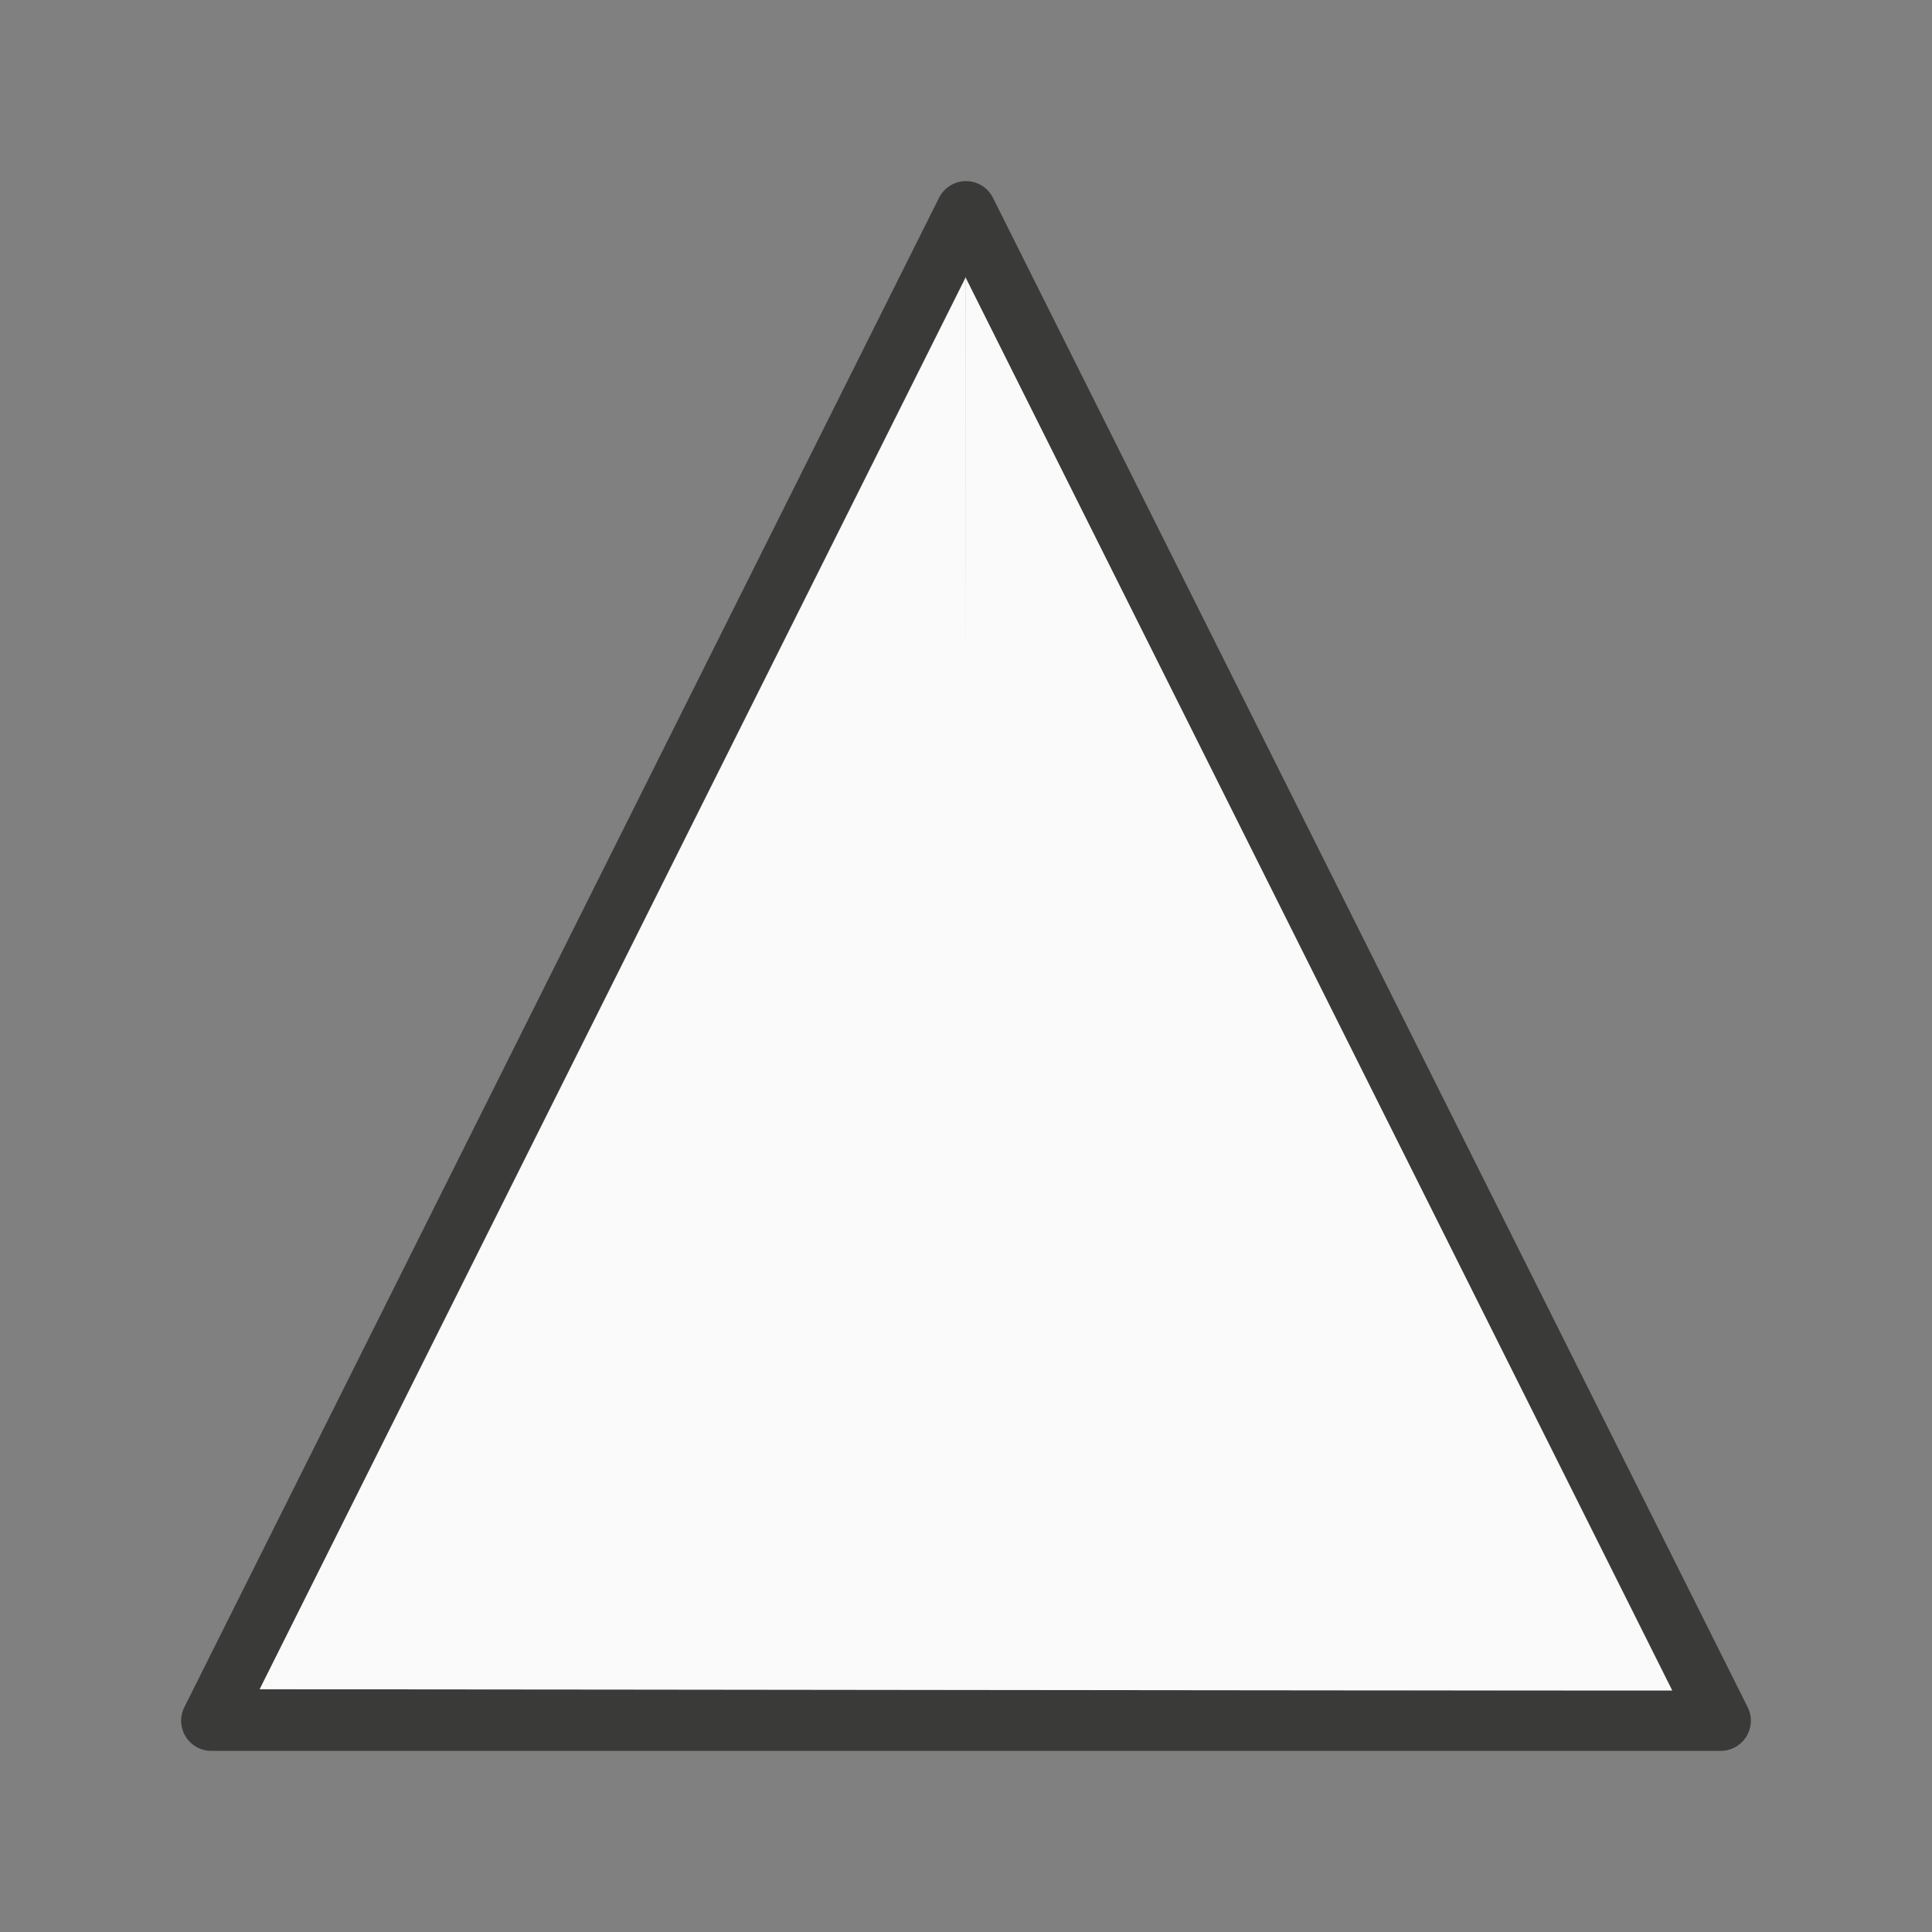
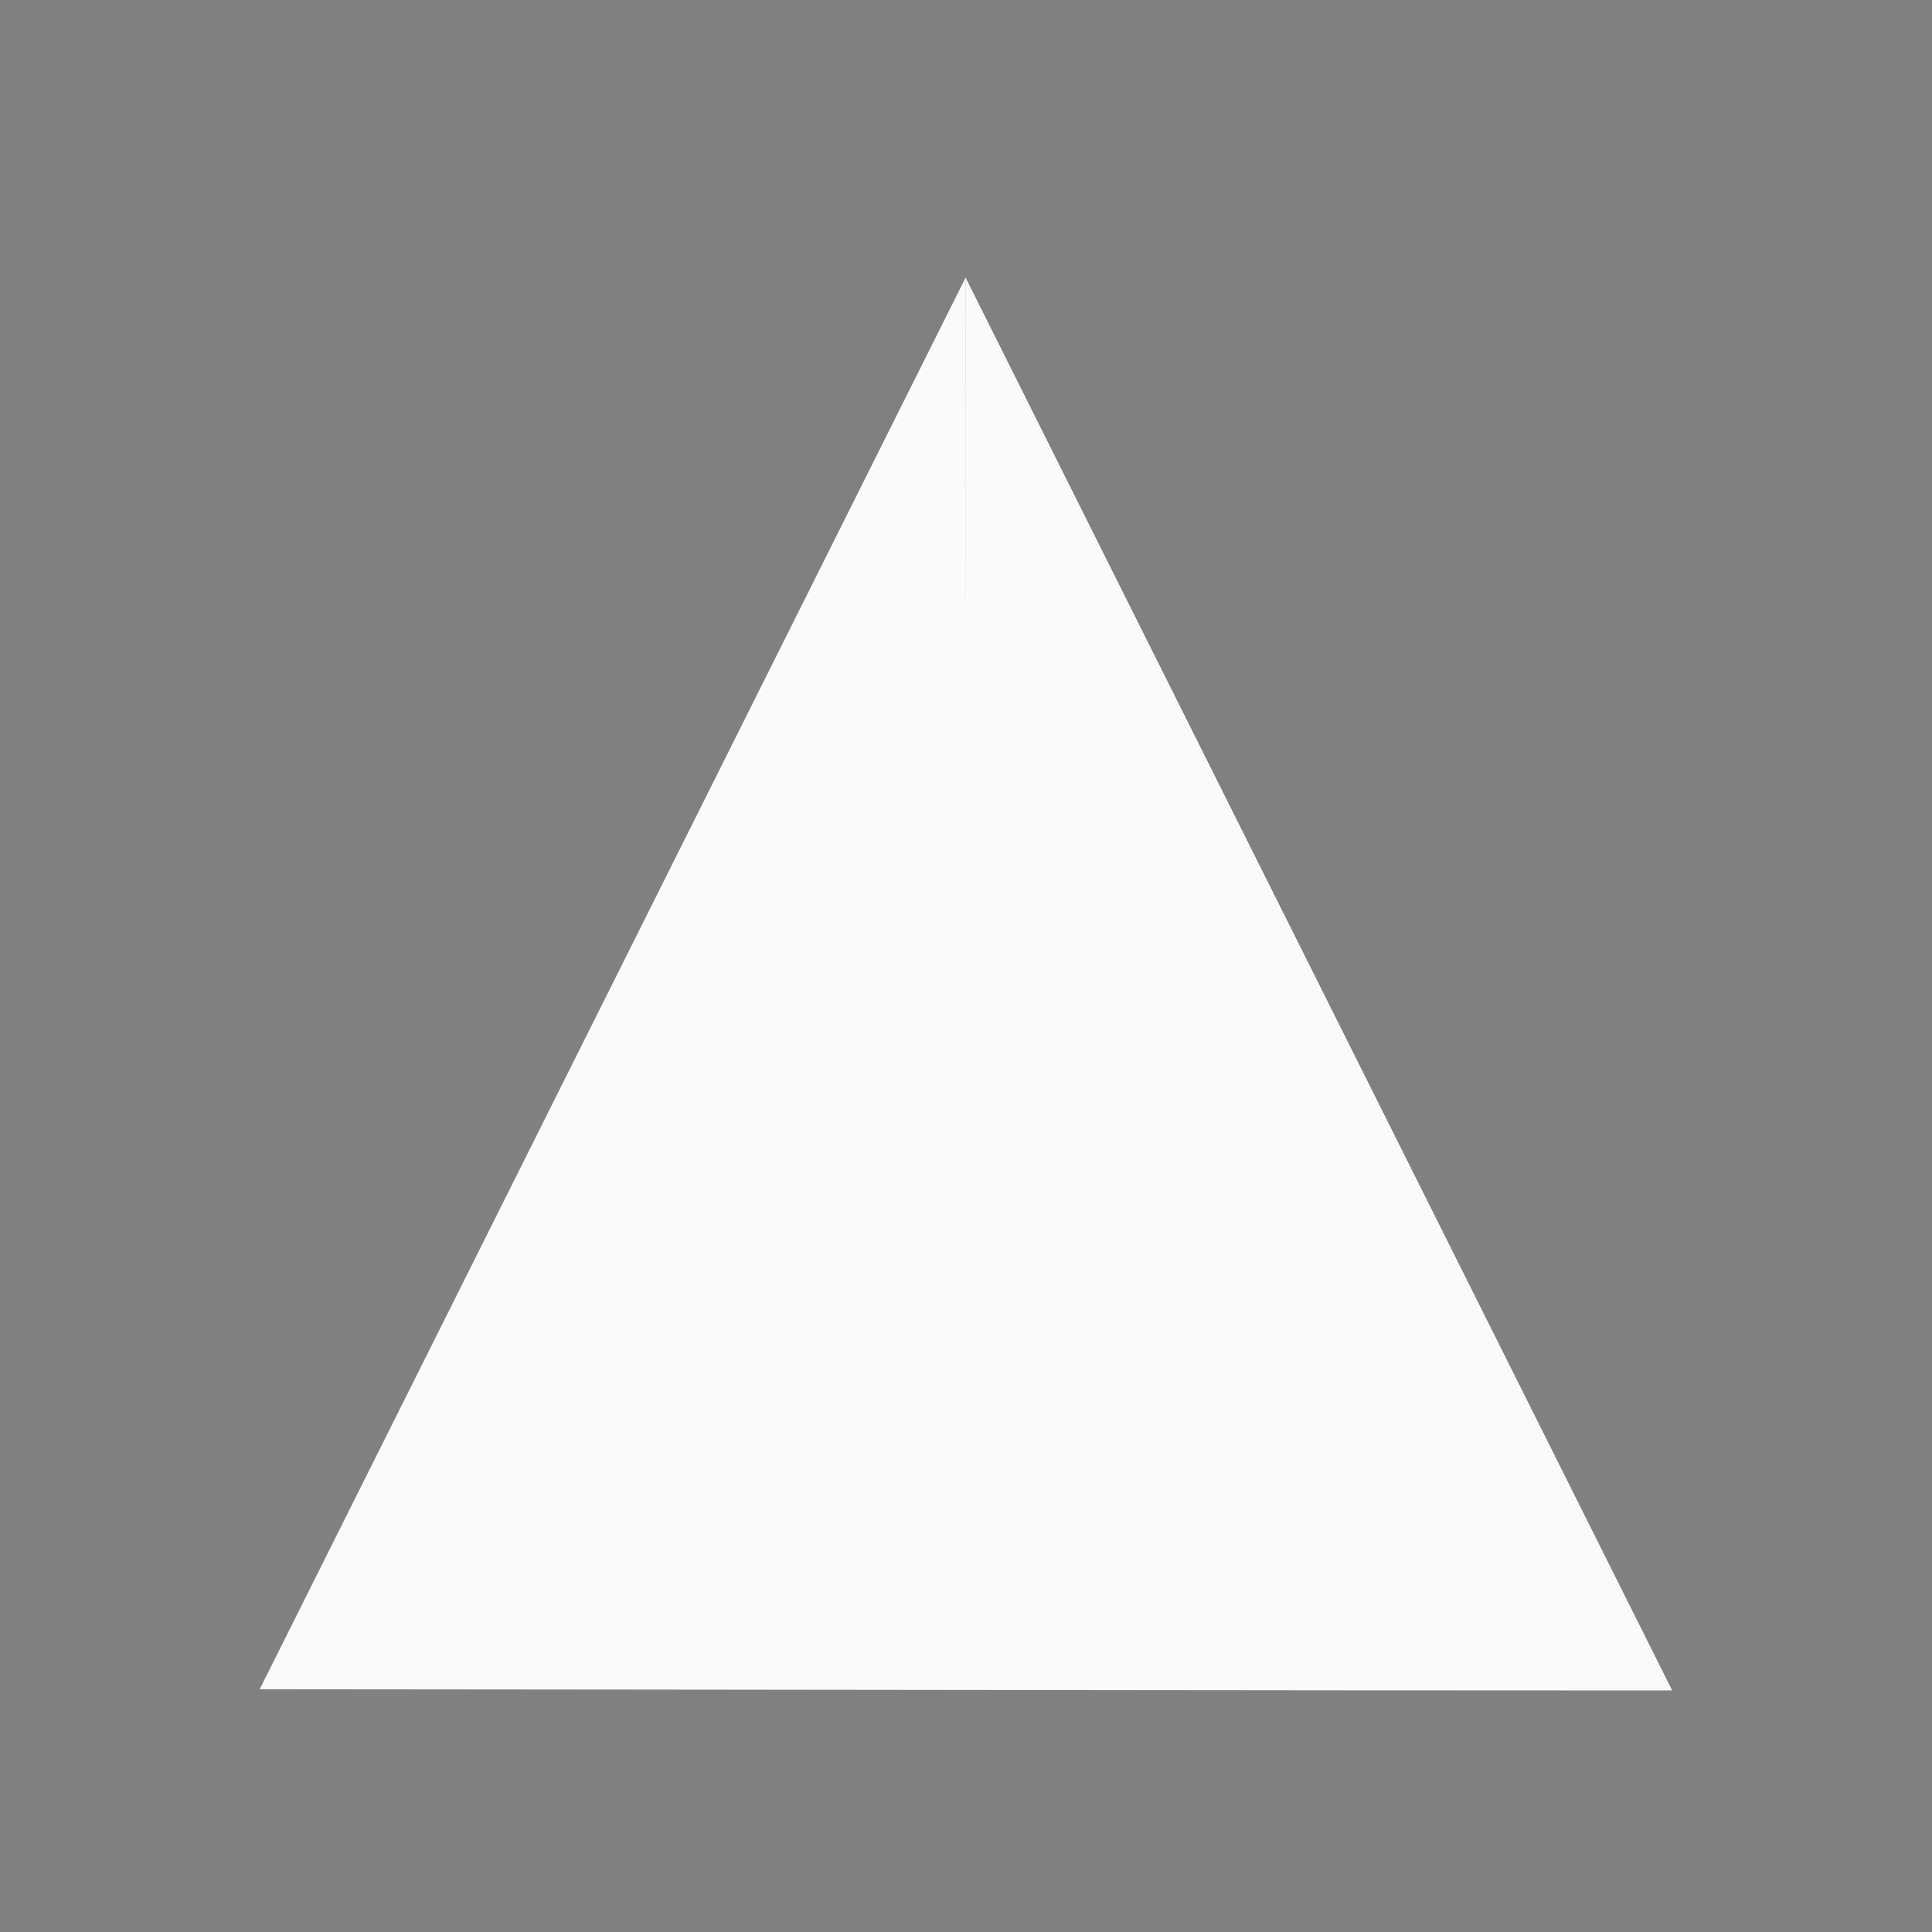
<svg xmlns="http://www.w3.org/2000/svg" viewBox="0 0 32 32">
  <rect x="0" y="0" width="32" height="32" fill="#808080" stroke="none" />
-   <path d="m16.004 3a.5.5 0 0 0 -.451.277l-12.5 25a.5.5 0 0 0 .447.723h25a.5.5 0 0 0 .447-.723l-12.5-25a.5.5 0 0 0 -.443-.277zm-.006 1.588c0 8.29.002 8.407.002.023l11.697 23.389c-6.994 0-15.647-.016-23.396-.021z" fill="#3a3a38" />
  <path d="m15.998 4.588-11.697 23.391c7.749.005 16.403.021 23.396.021l-11.697-23.389c0 8.384-.002 8.266-.002-.023z" fill="#fafafa" />
</svg>